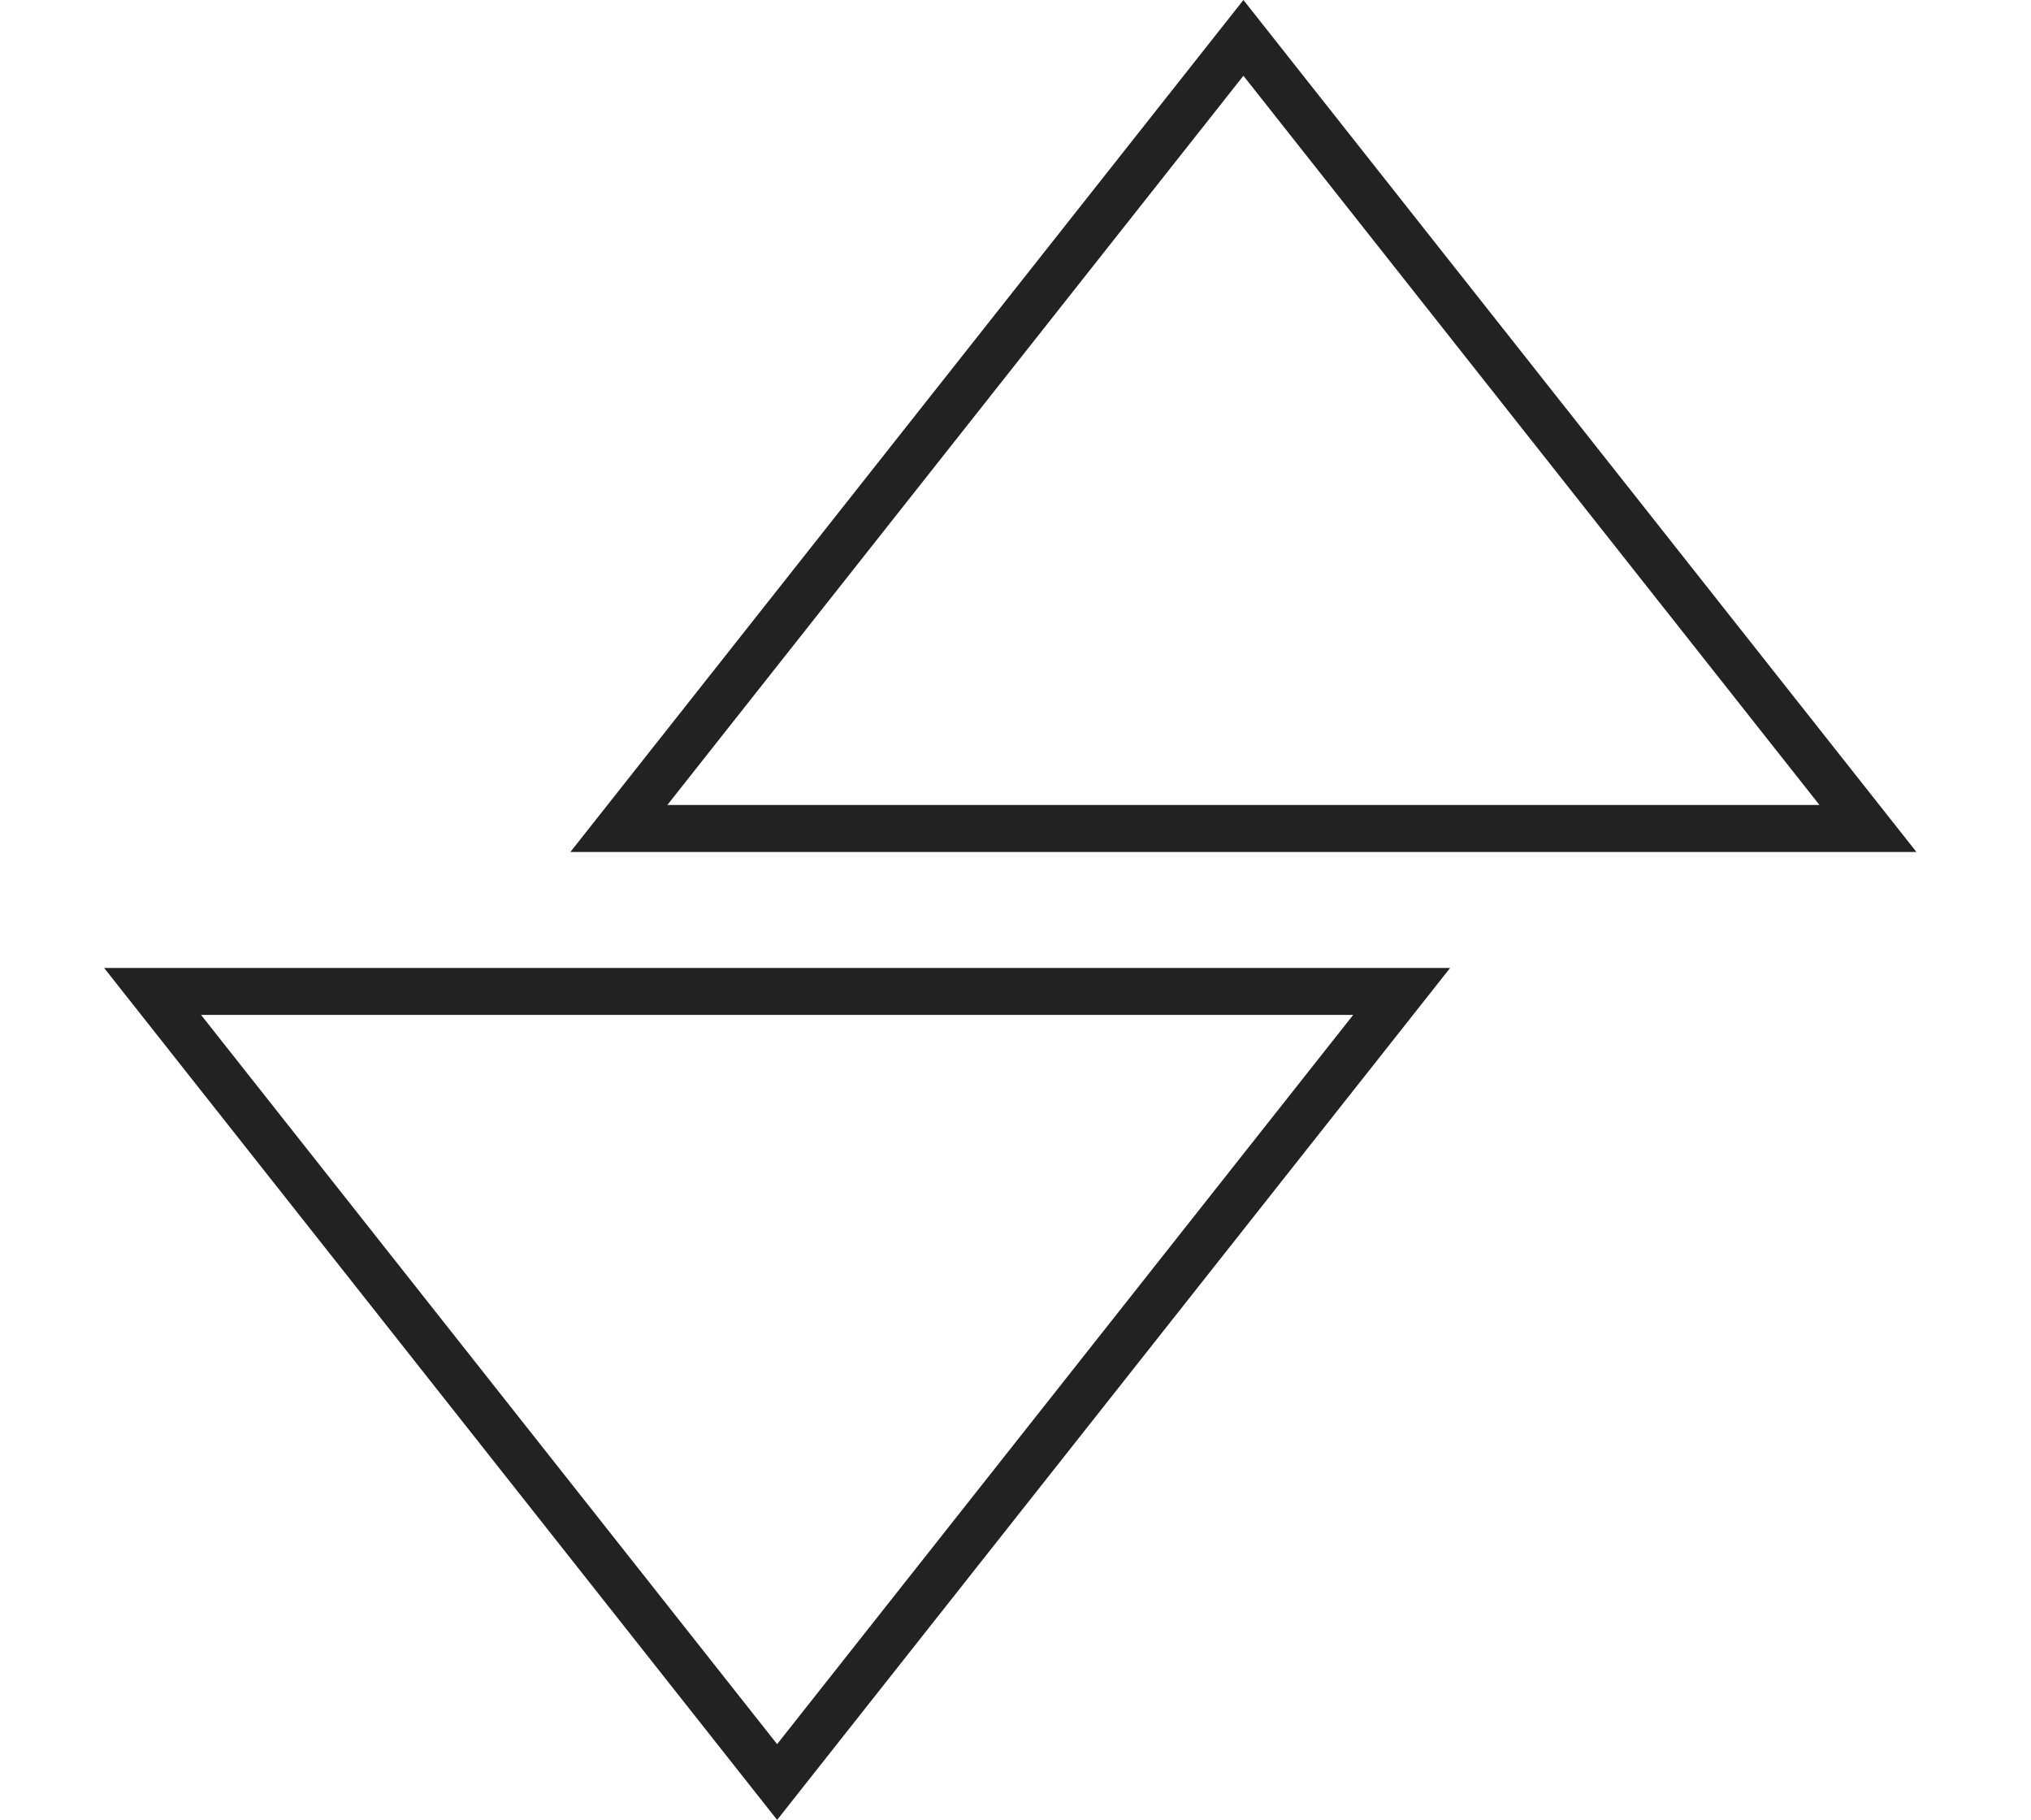
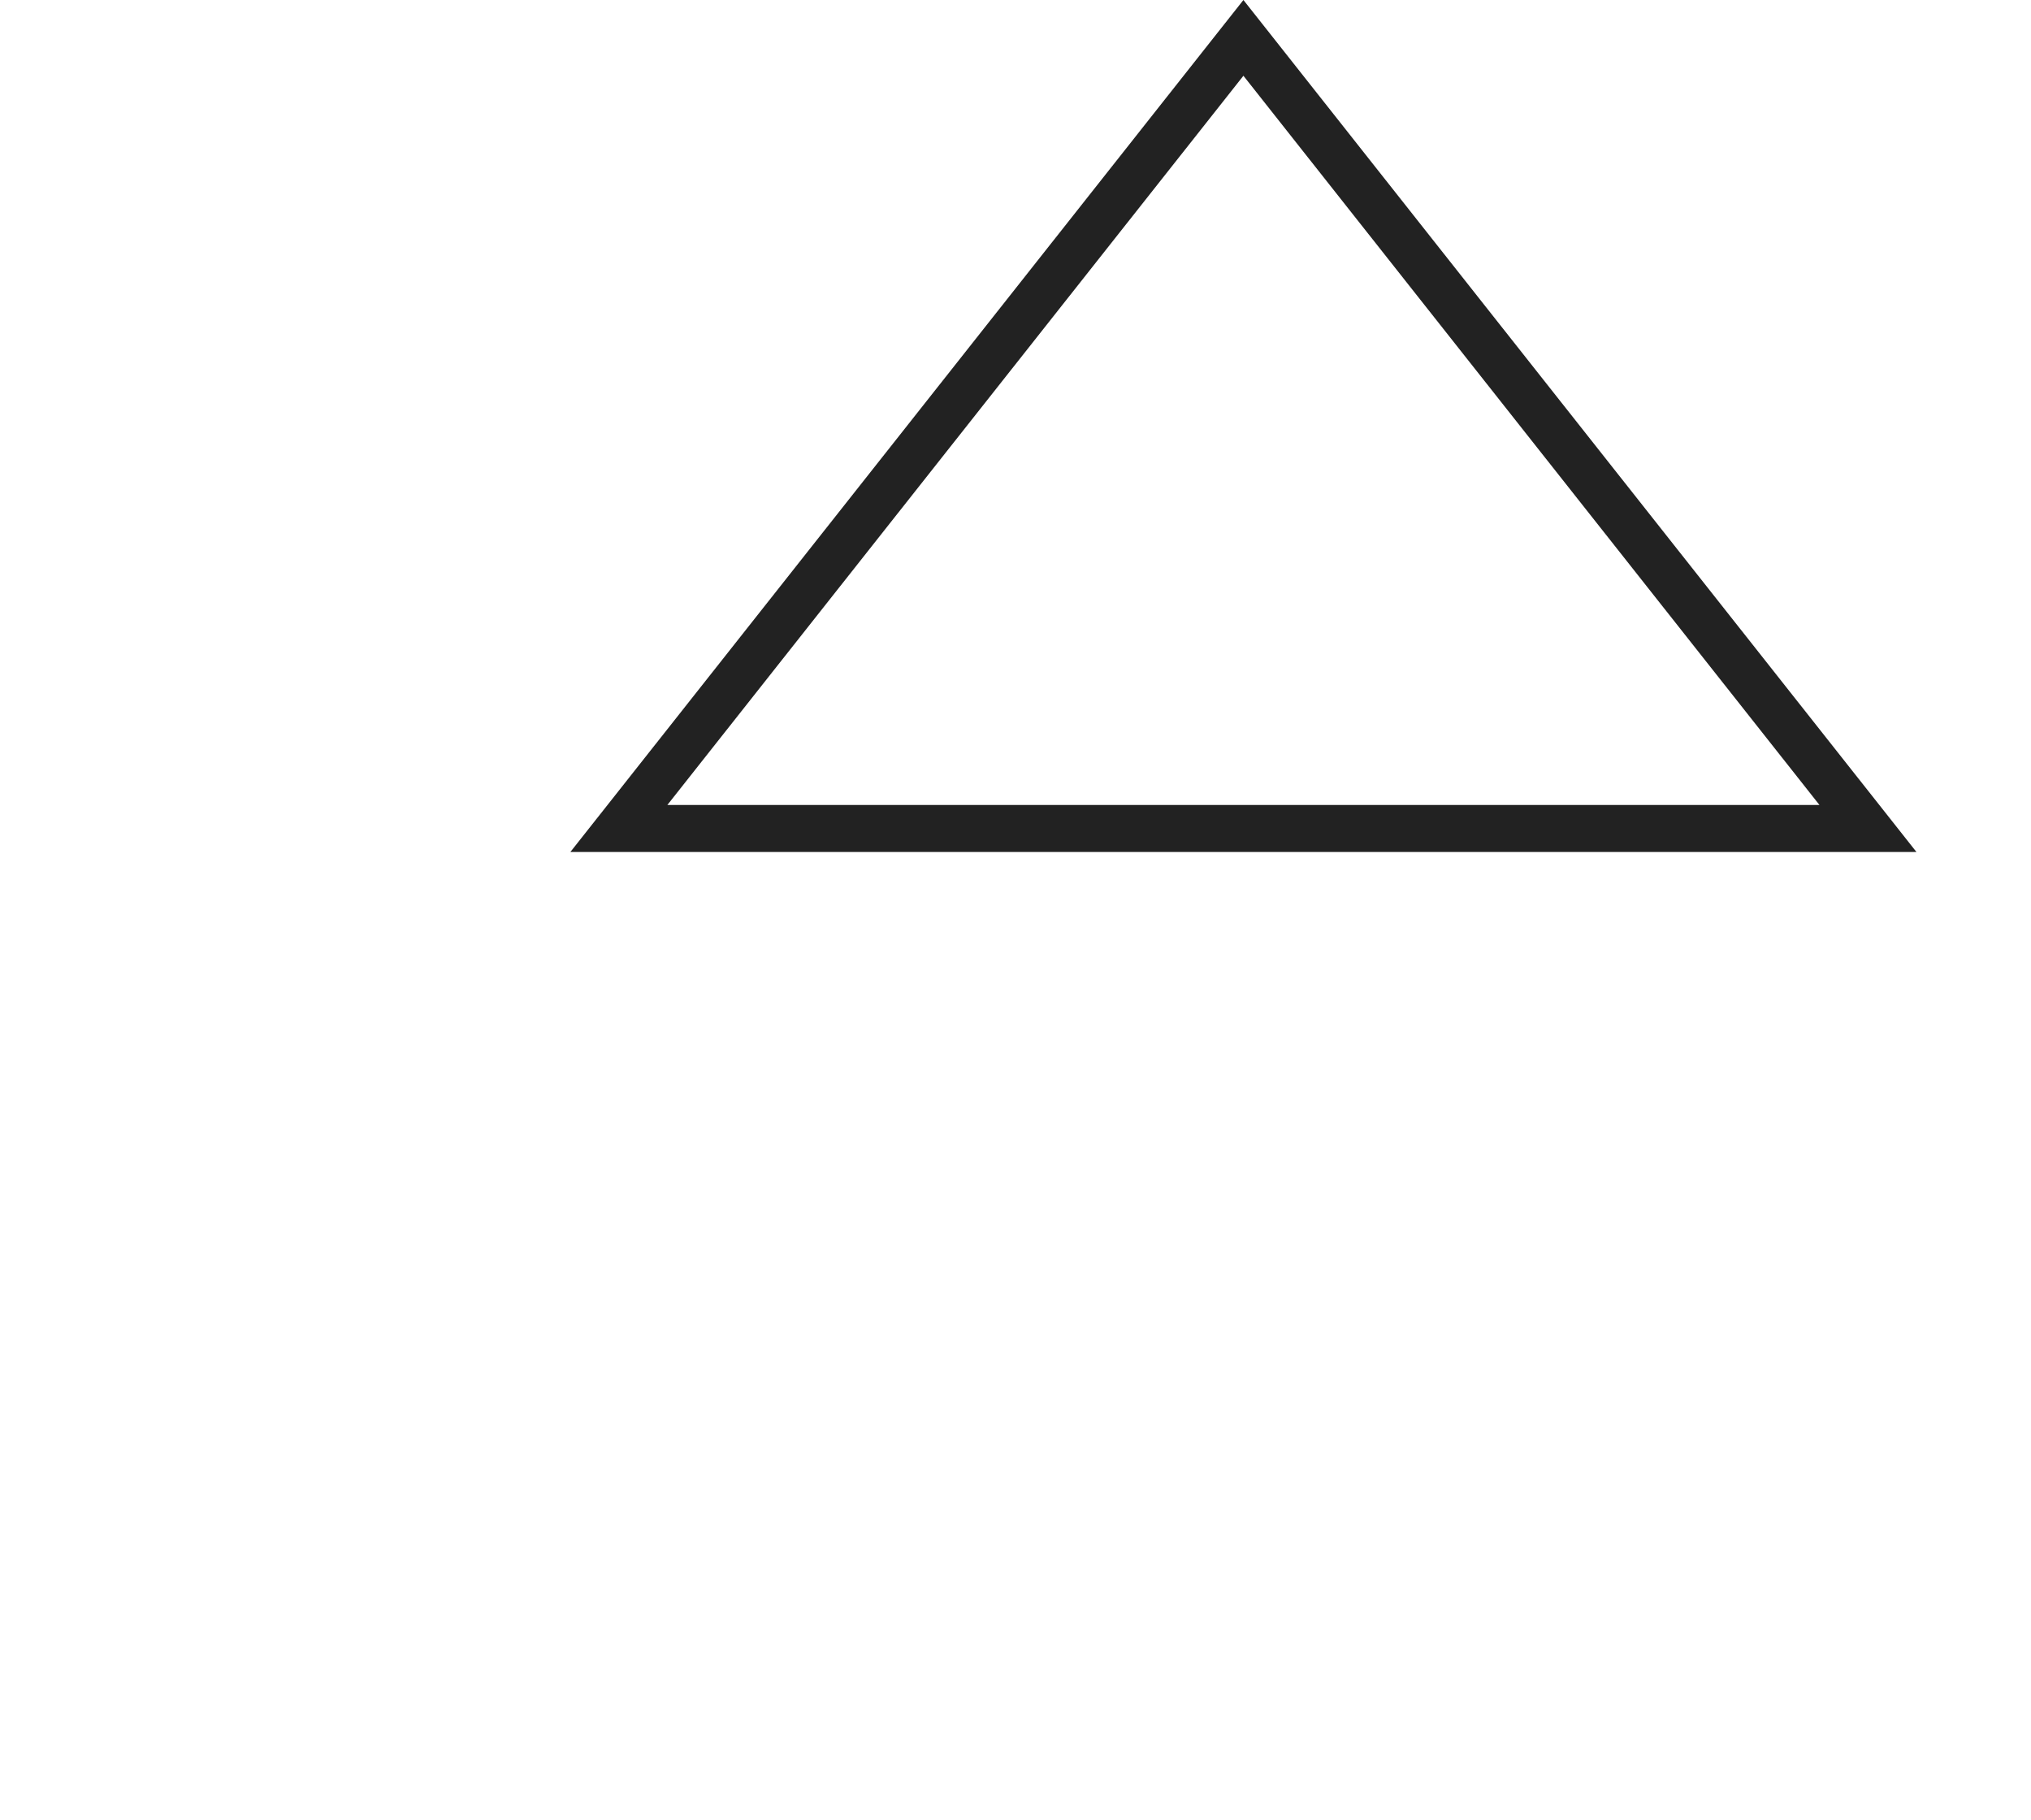
<svg xmlns="http://www.w3.org/2000/svg" width="173" height="155" viewBox="0 0 173 155" fill="none">
  <path d="M159.112 70.561L105.914 3.226L52.715 70.561H159.112Z" stroke="#222222" stroke-width="4" />
-   <path d="M119.393 84.439L66.195 151.774L12.997 84.439H119.393Z" stroke="#222222" stroke-width="4" />
</svg>